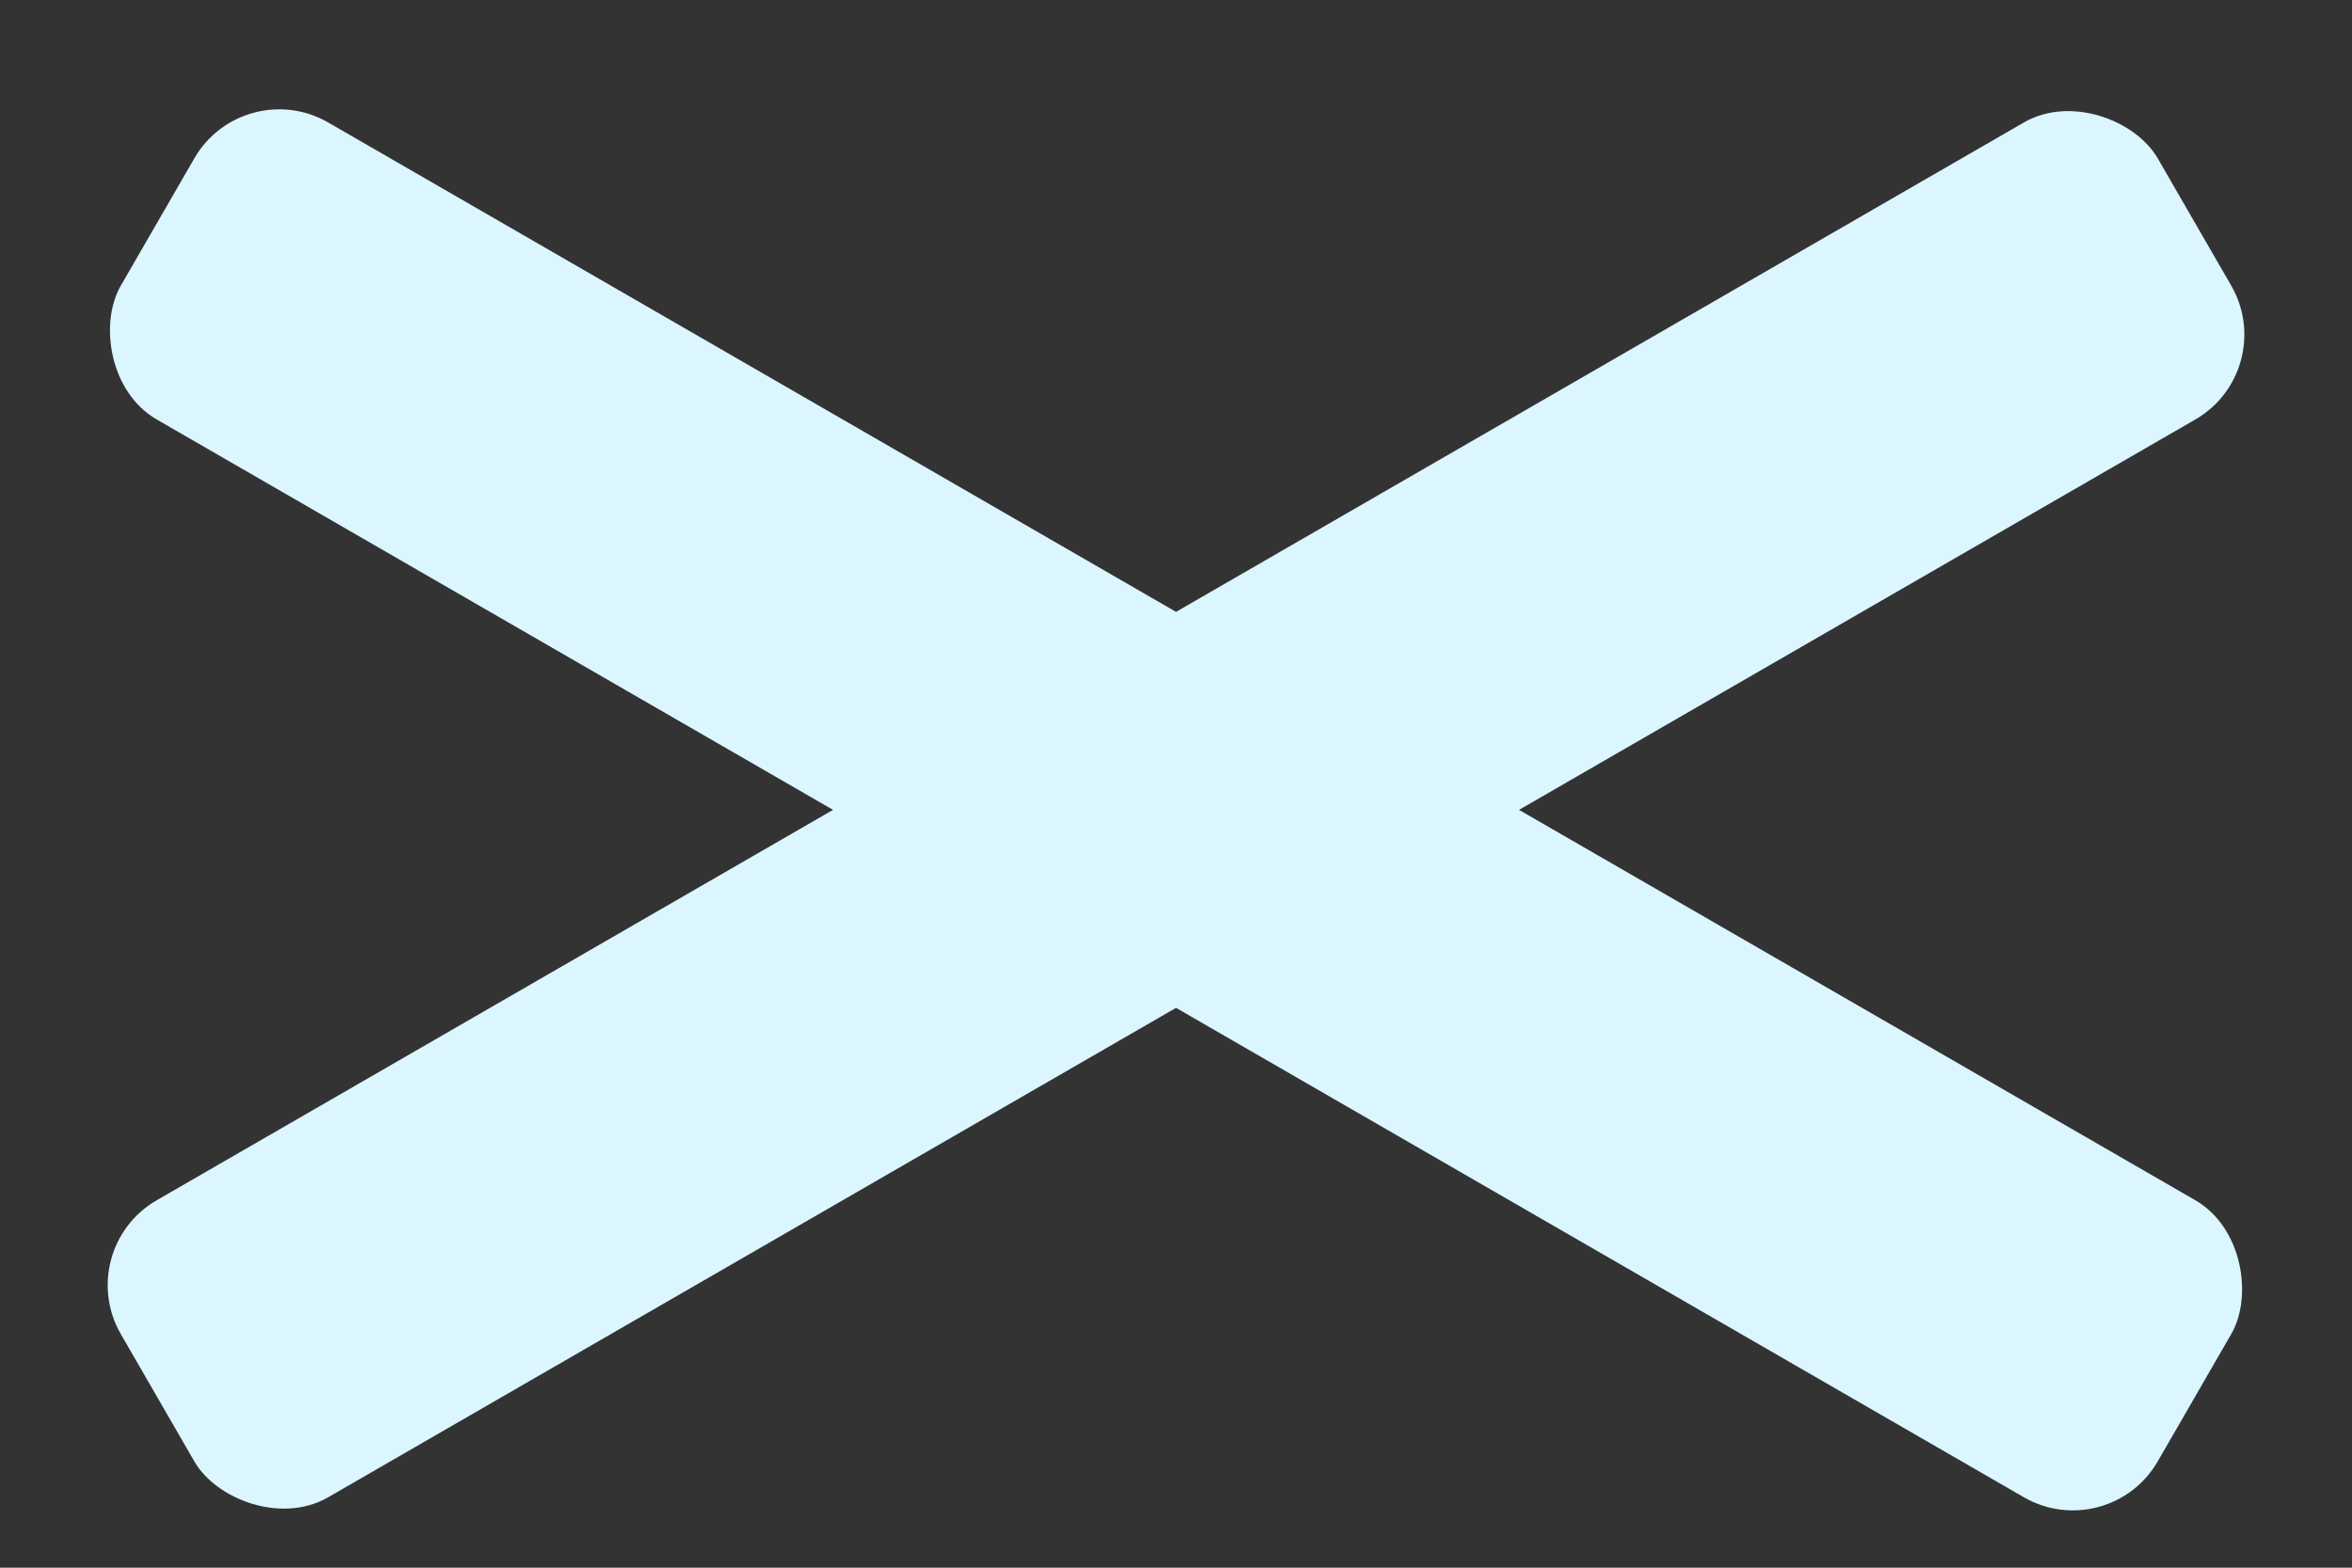
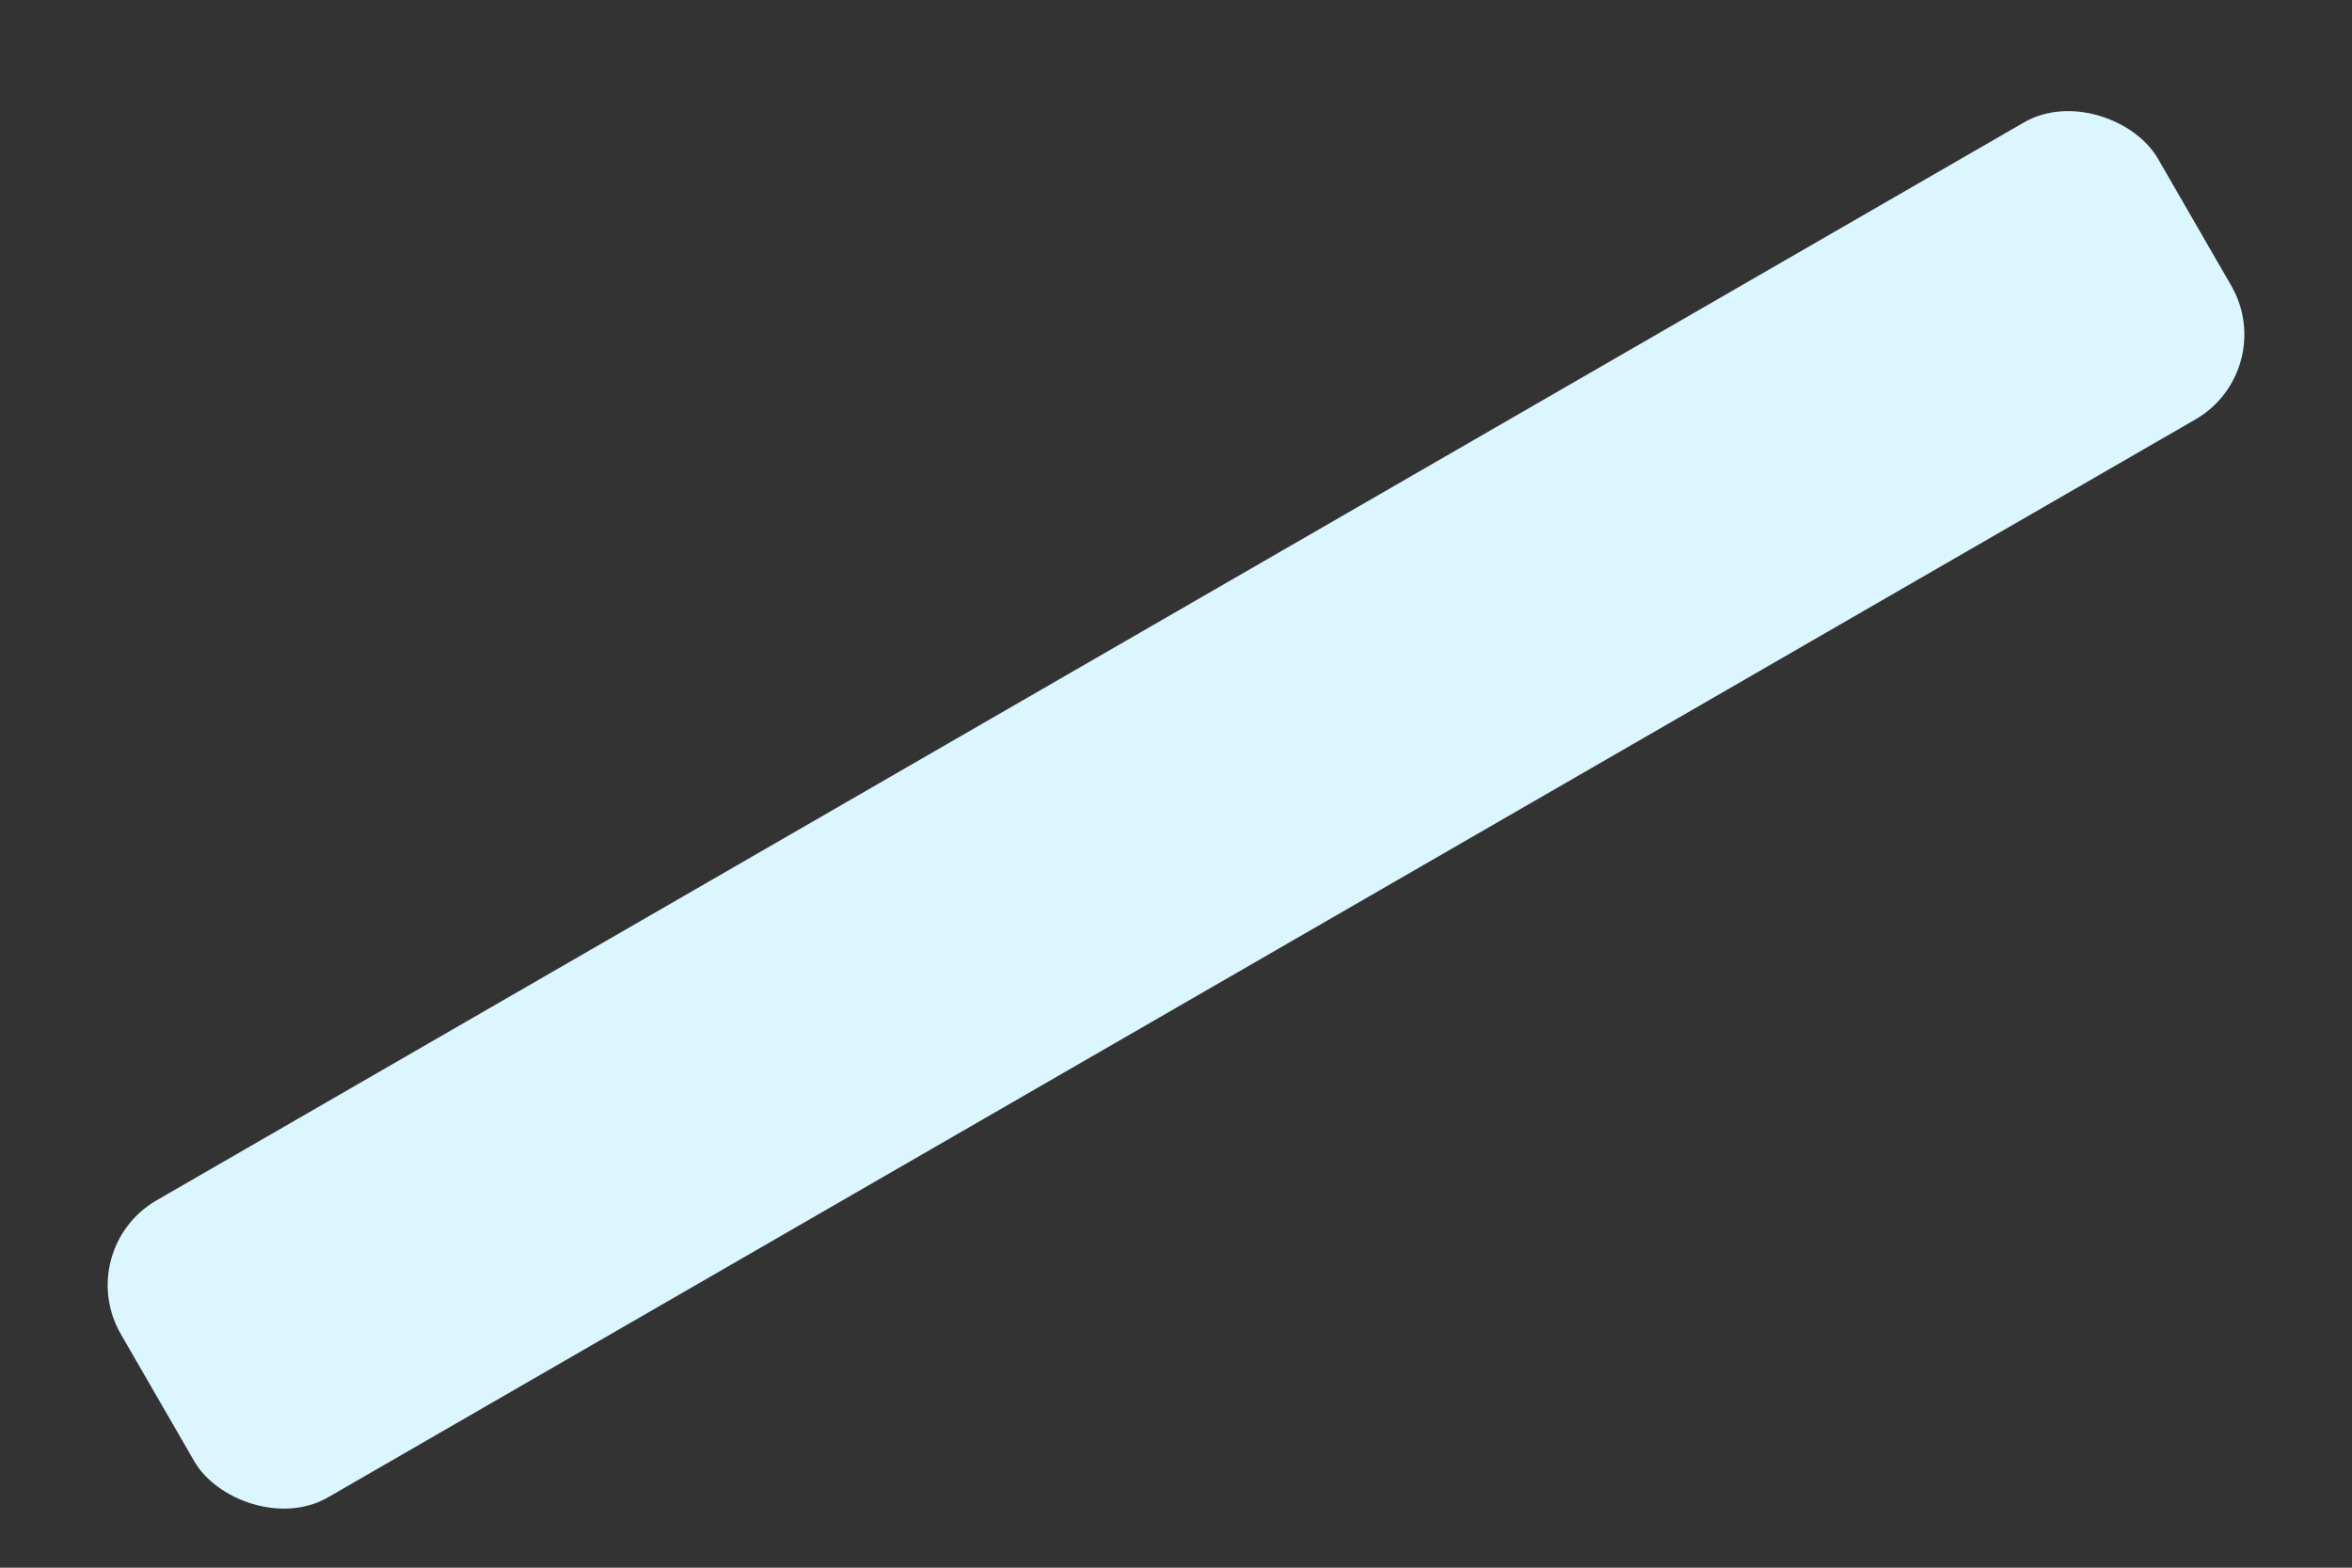
<svg xmlns="http://www.w3.org/2000/svg" width="24" height="16" viewBox="0 0 24 16" fill="none">
  <rect x="0" y="0" width="24" height="16" fill="#333333" stroke="none" />
-   <rect x="2.483" y="0.75" width="24" height="3.5" rx="1" transform="rotate(30 2.483 0.75)" fill="#DCF6FF" />
  <rect x="0.733" y="12.75" width="24" height="3.5" rx="1" transform="rotate(-30 0.733 12.75)" fill="#DCF6FF" />
</svg>